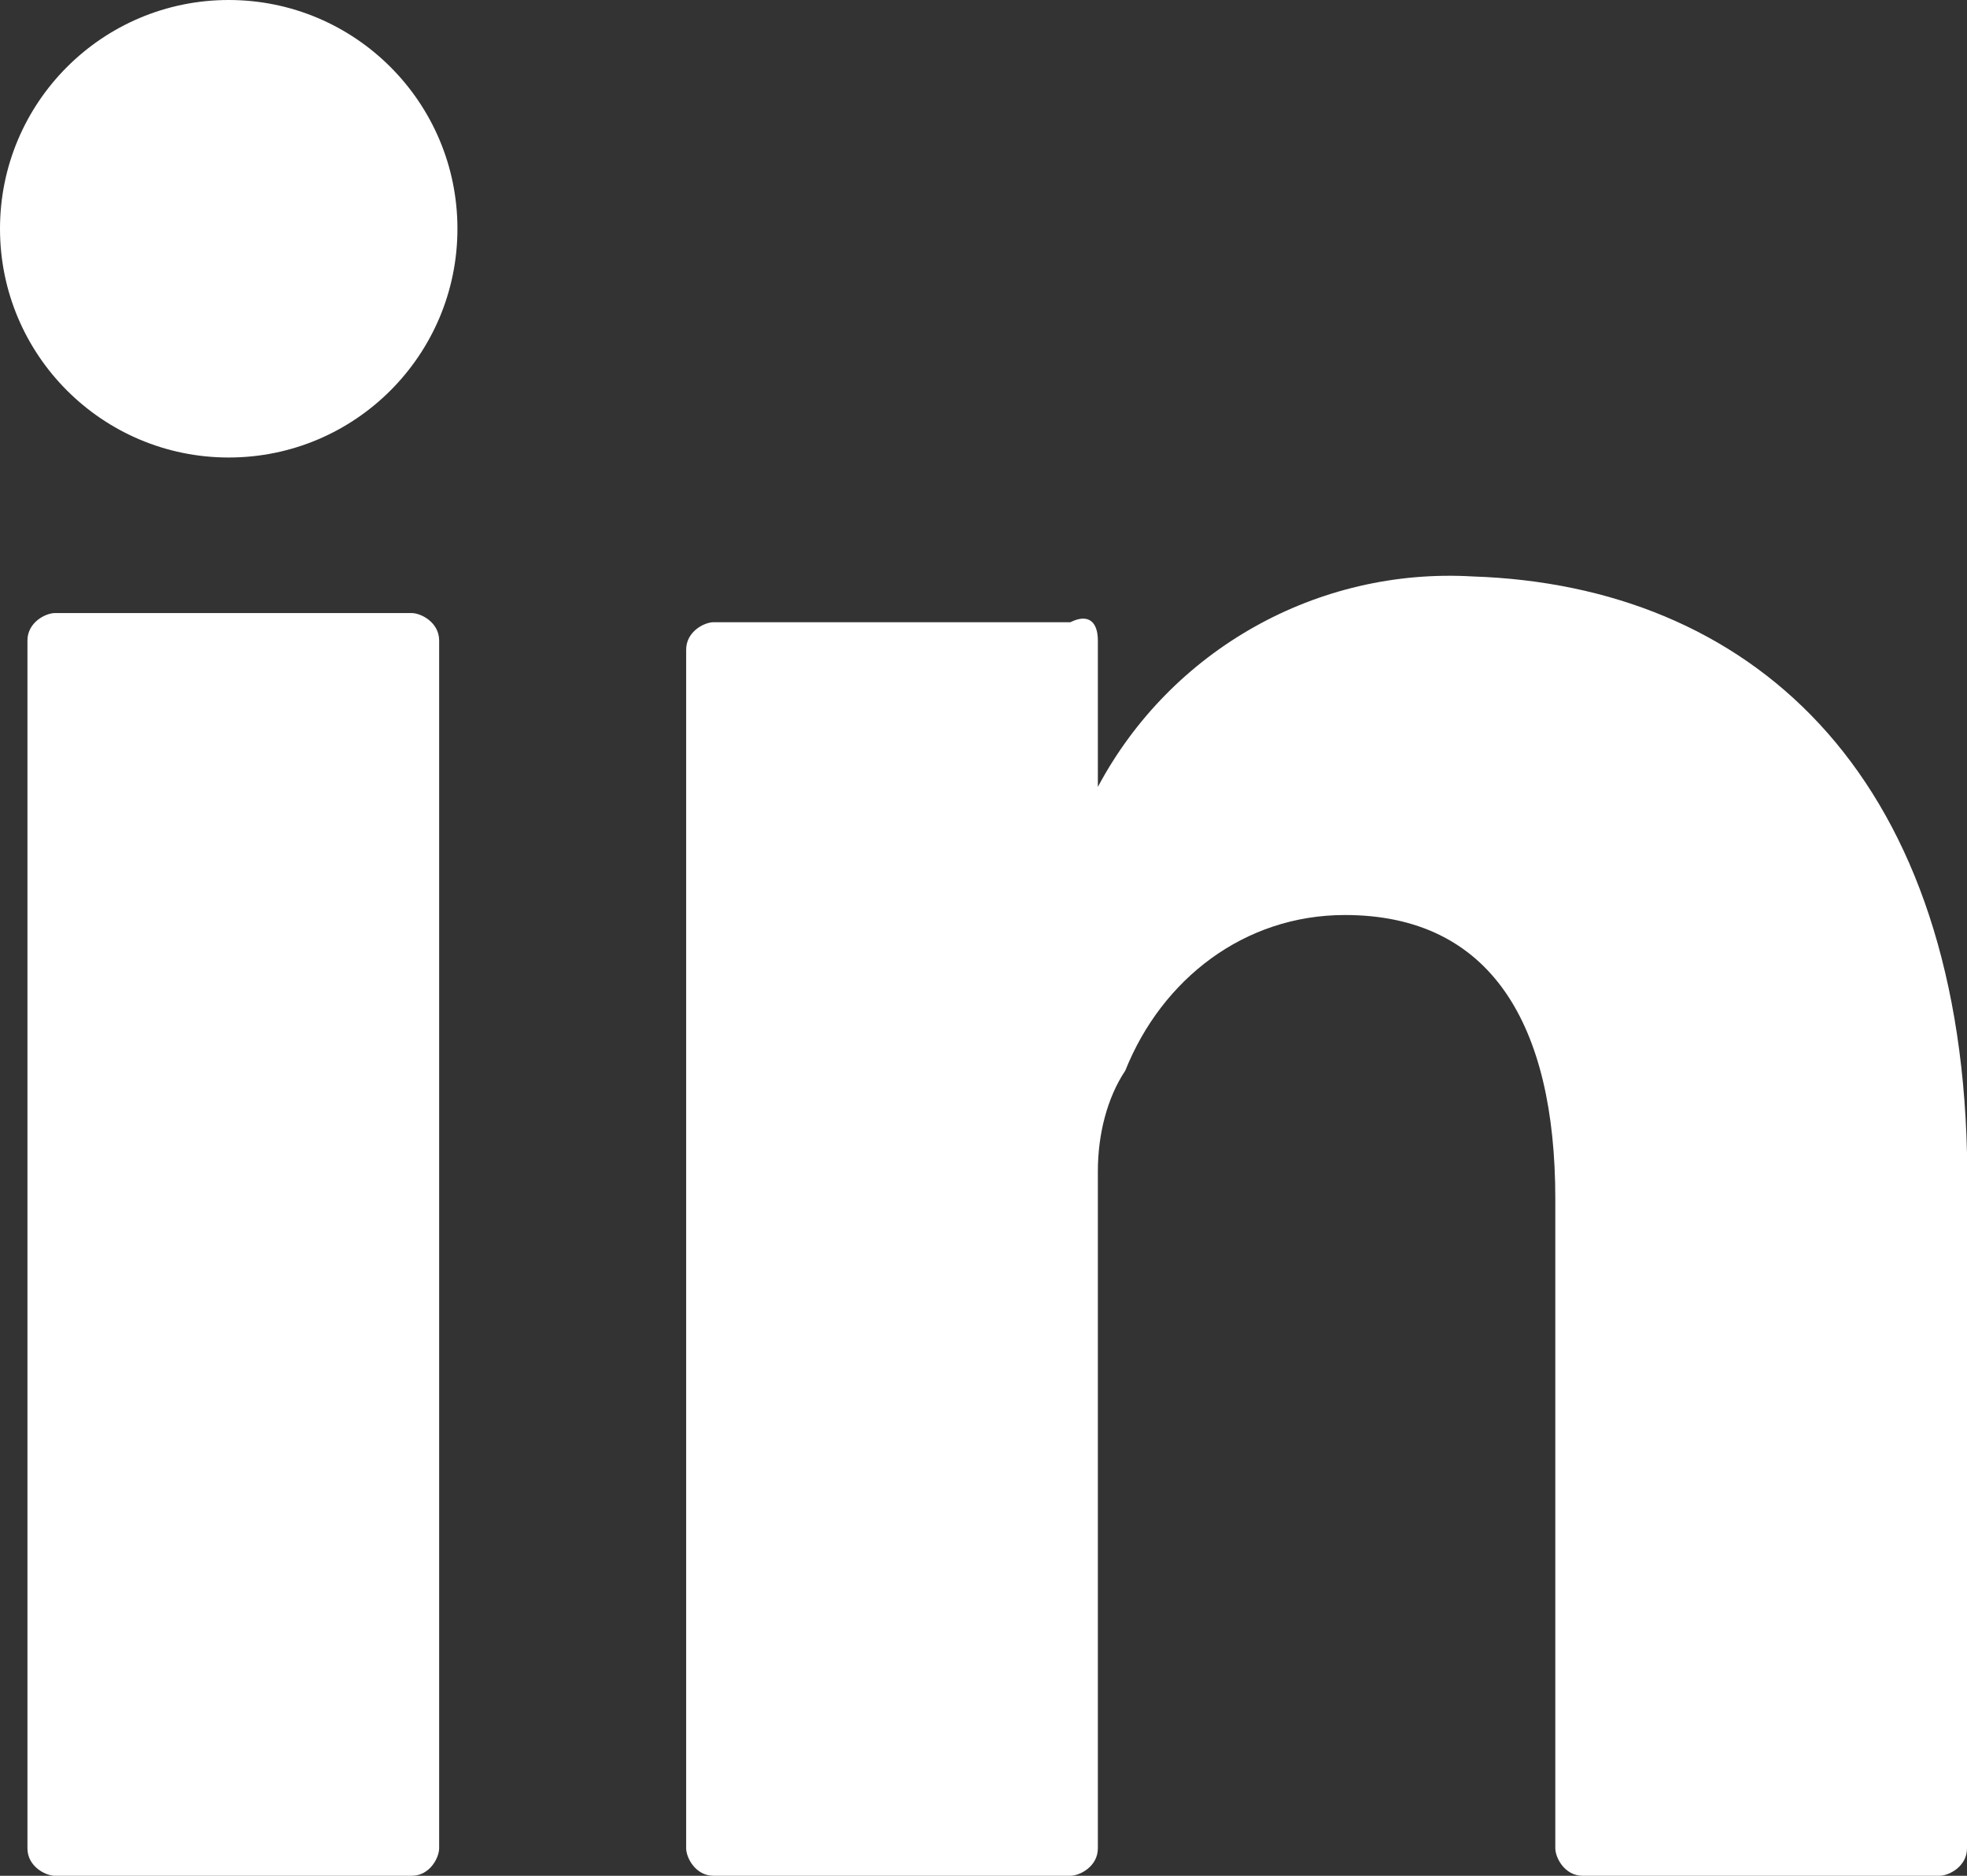
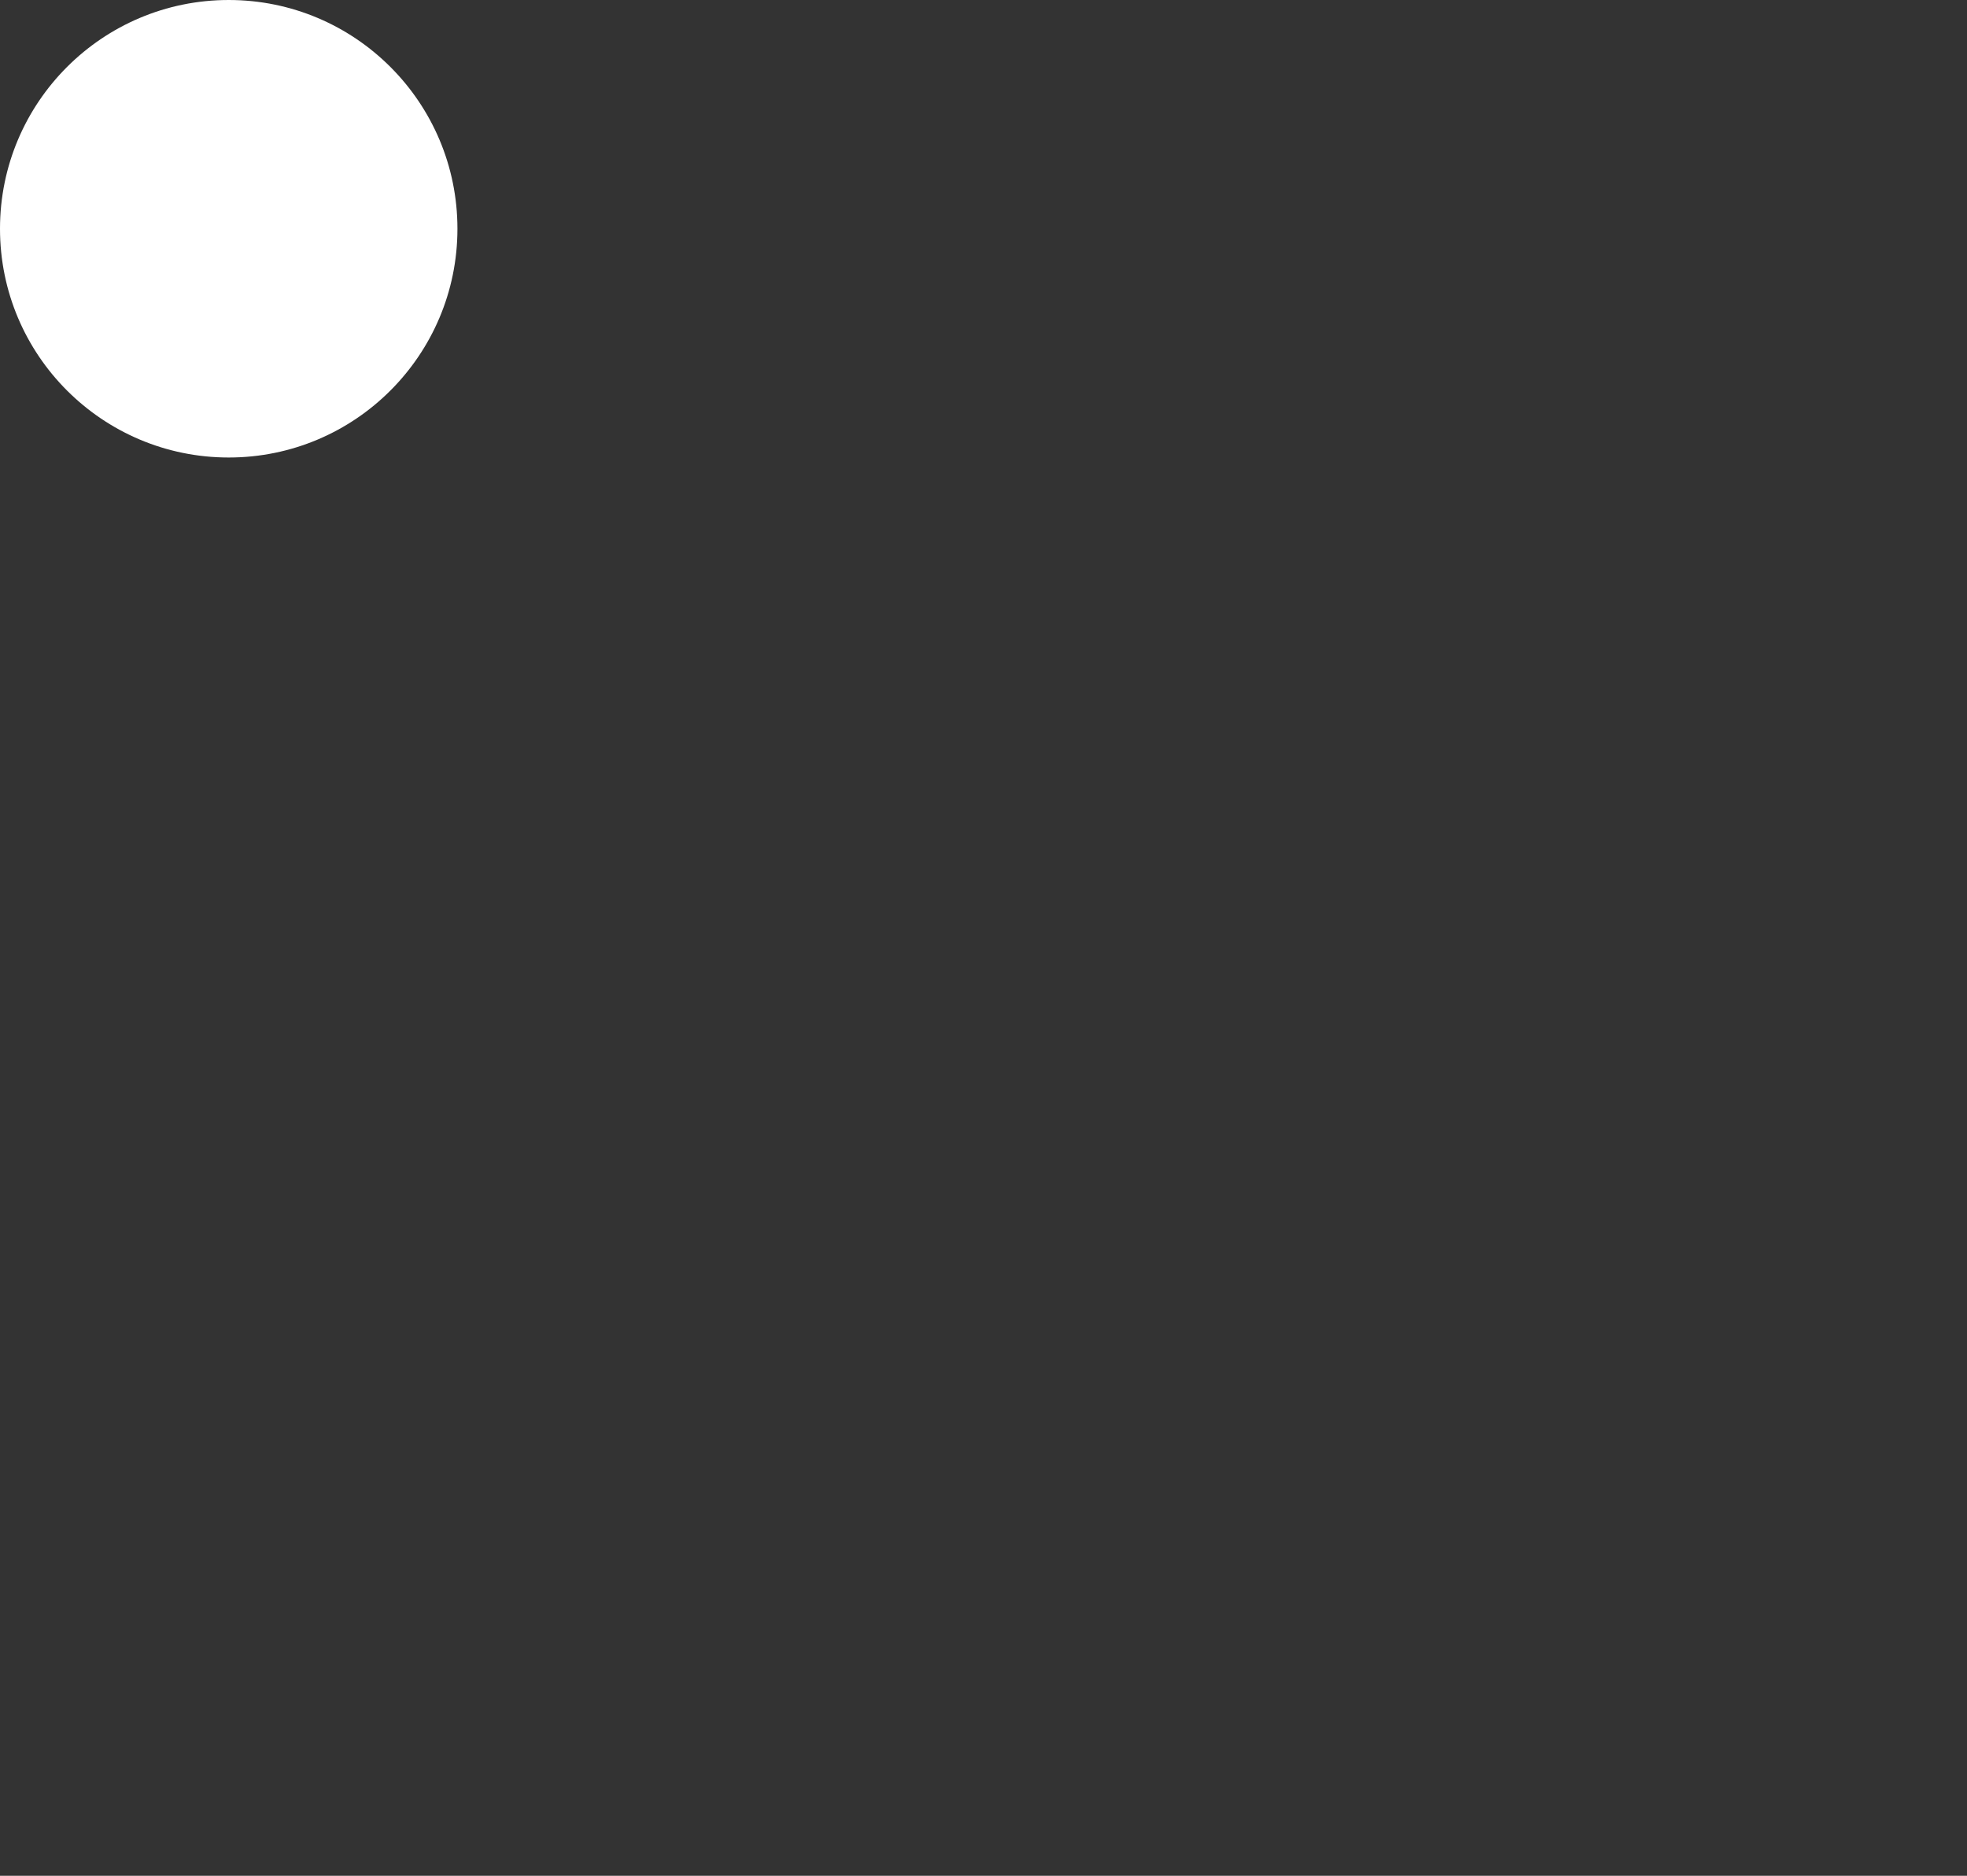
<svg xmlns="http://www.w3.org/2000/svg" version="1.1" id="Capa_1" x="0px" y="0px" viewBox="0 0 21.5 20.5" style="enable-background:new 0 0 21.5 20.5;" xml:space="preserve">
  <rect x="0" y="0" width="21.5" height="20.5" fill="#333333" stroke="none" />
  <style type="text/css">
	.st0{fill:#FFFFFF;}
</style>
  <g id="Capa_2_00000085236132778184058470000004068933085107075988_">
    <g id="Capa_1-2">
-       <path class="st0" d="M21.5,12.6v7.6c0,0.2-0.2,0.3-0.3,0.3l0,0h-3.9c-0.2,0-0.3-0.2-0.3-0.3l0,0v-7.1c0-1.9-0.7-3.1-2.3-3.1    c-1.1,0-2,0.7-2.4,1.7C12.1,12,12,12.4,12,12.8v7.4c0,0.2-0.2,0.3-0.3,0.3l0,0H7.8c-0.2,0-0.3-0.2-0.3-0.3l0,0c0-1.9,0-11,0-13.1    c0-0.2,0.2-0.3,0.3-0.3h3.9C11.9,6.7,12,6.8,12,7v1.6l0,0l0,0l0,0c0.8-1.5,2.4-2.4,4.1-2.3C19.1,6.4,21.4,8.4,21.5,12.6L21.5,12.6    z M0.6,20.5h3.9c0.2,0,0.3-0.2,0.3-0.3l0,0V7c0-0.2-0.2-0.3-0.3-0.3c0,0,0,0,0,0H0.6C0.5,6.7,0.3,6.8,0.3,7l0,0v13.2    C0.3,20.4,0.5,20.5,0.6,20.5C0.6,20.5,0.6,20.5,0.6,20.5z" />
      <circle class="st0" cx="2.5" cy="2.5" r="2.5" />
    </g>
  </g>
</svg>